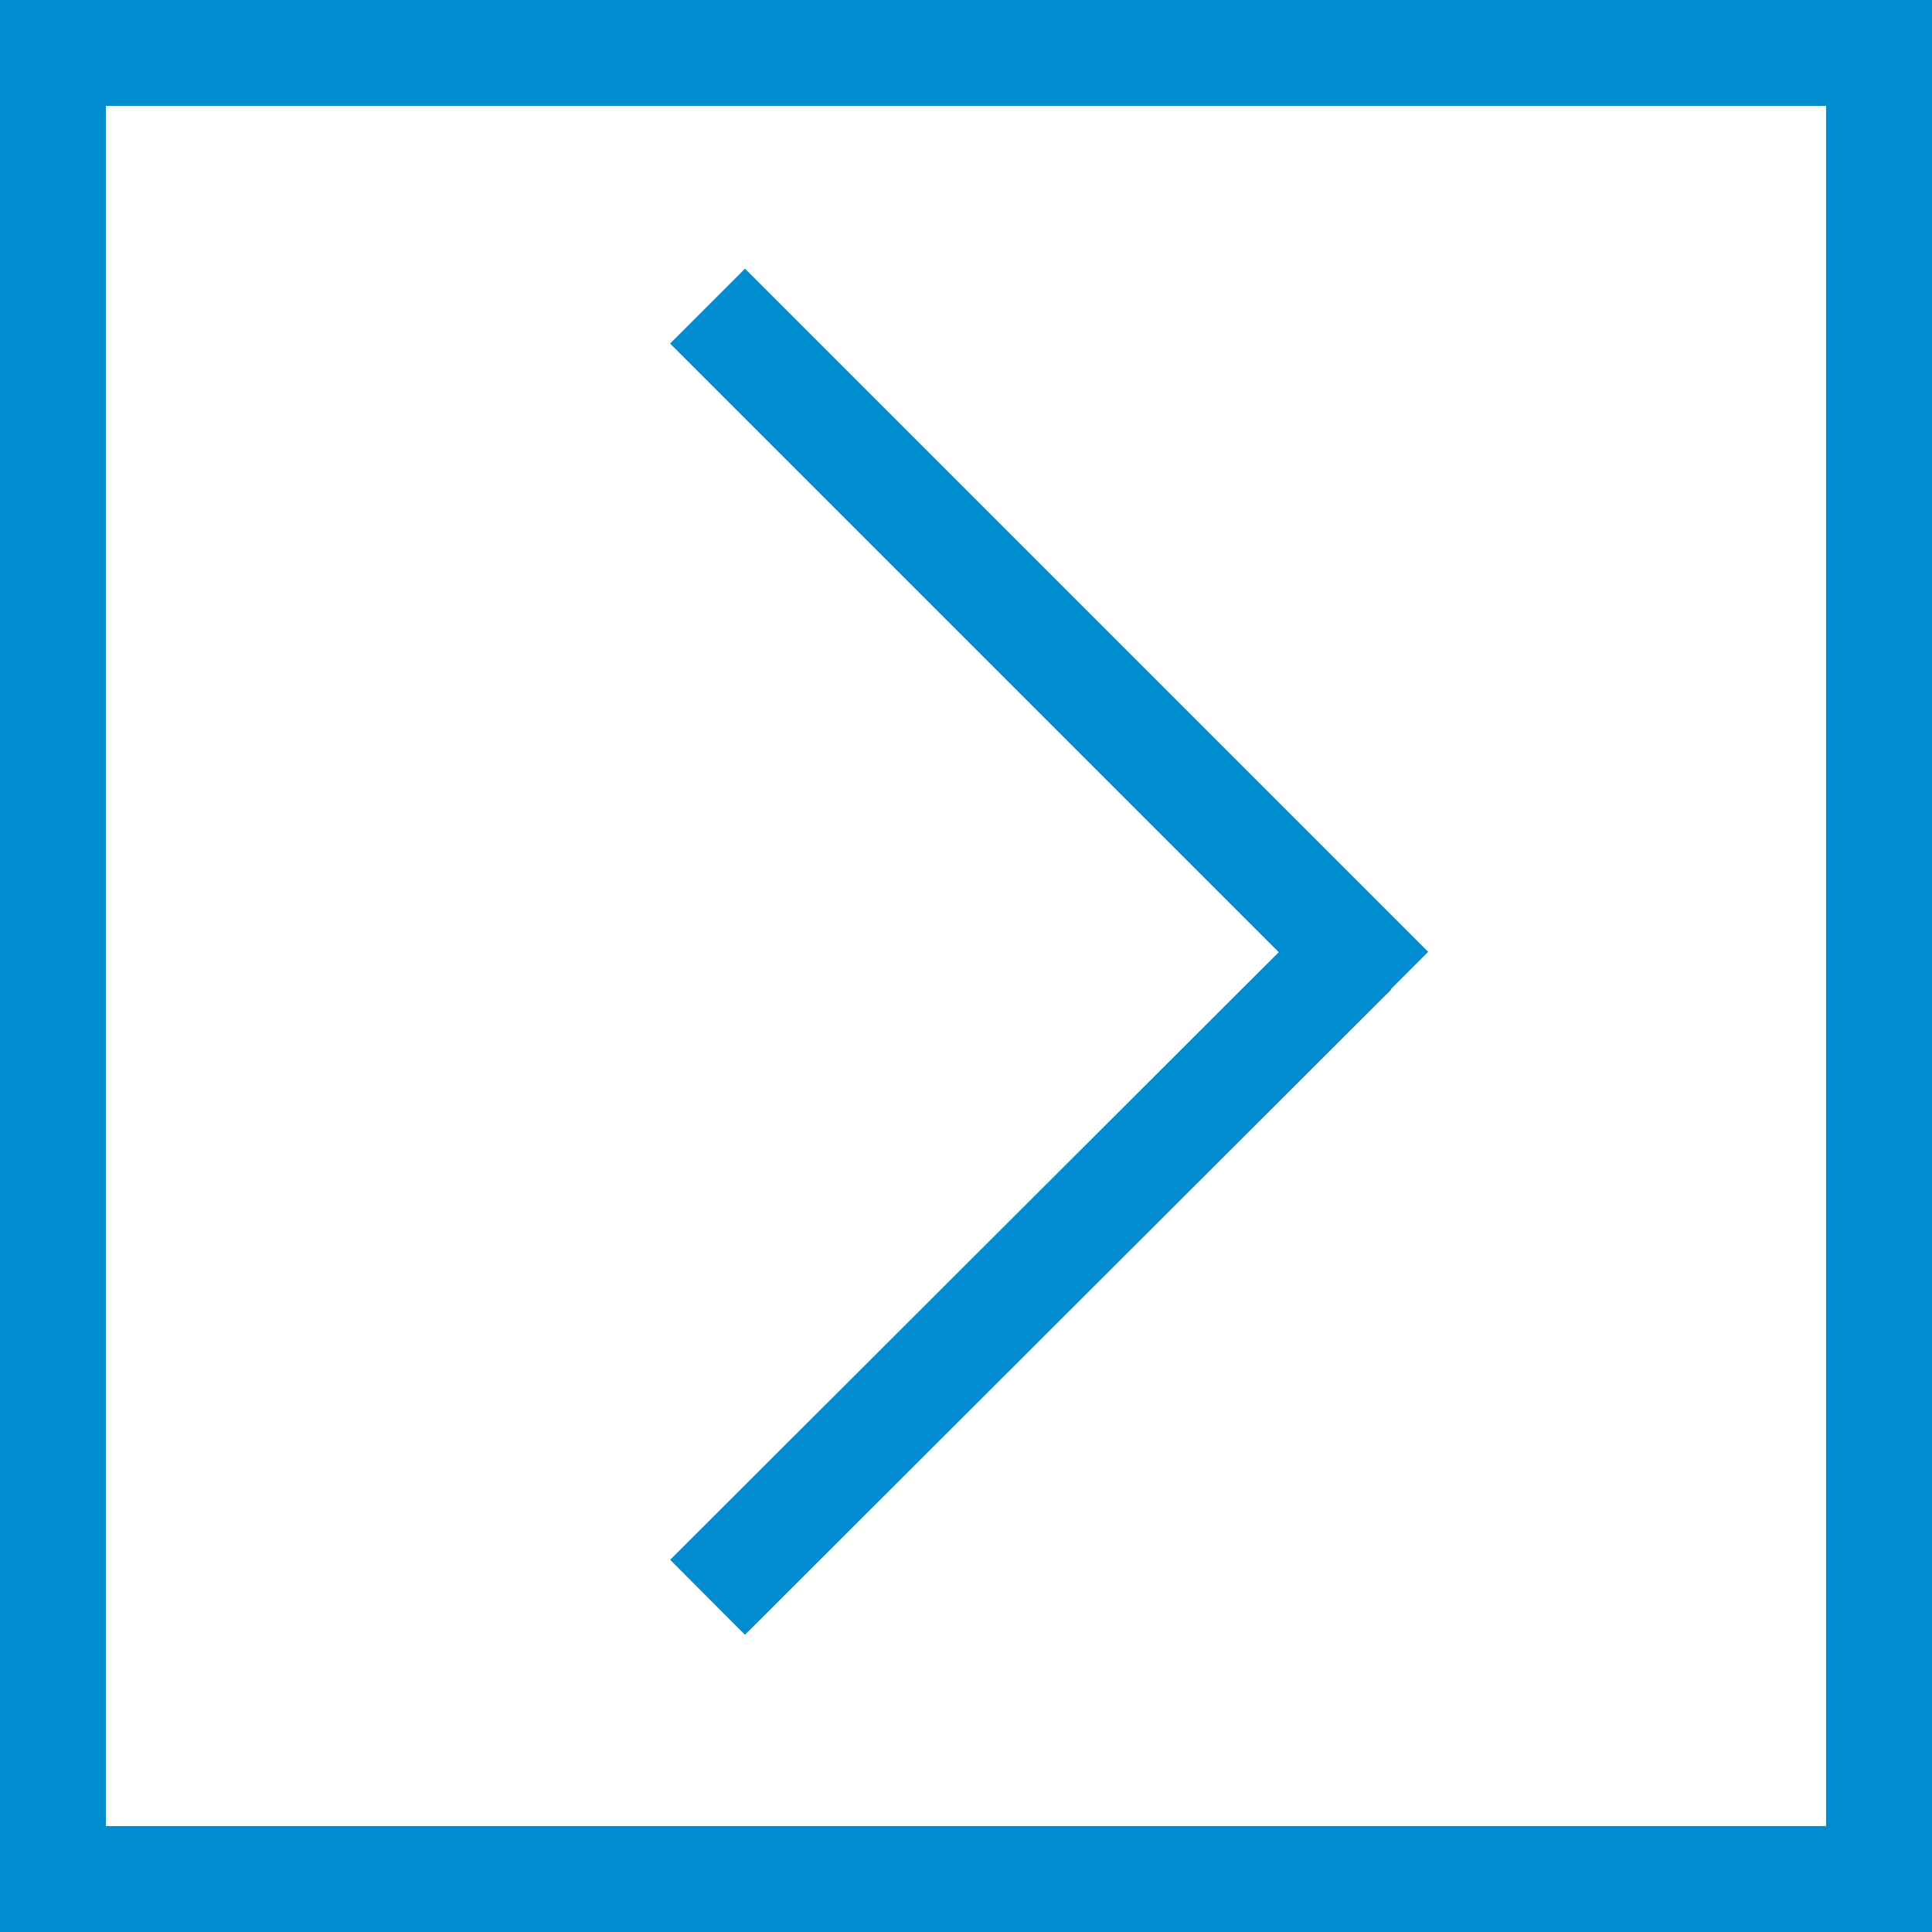
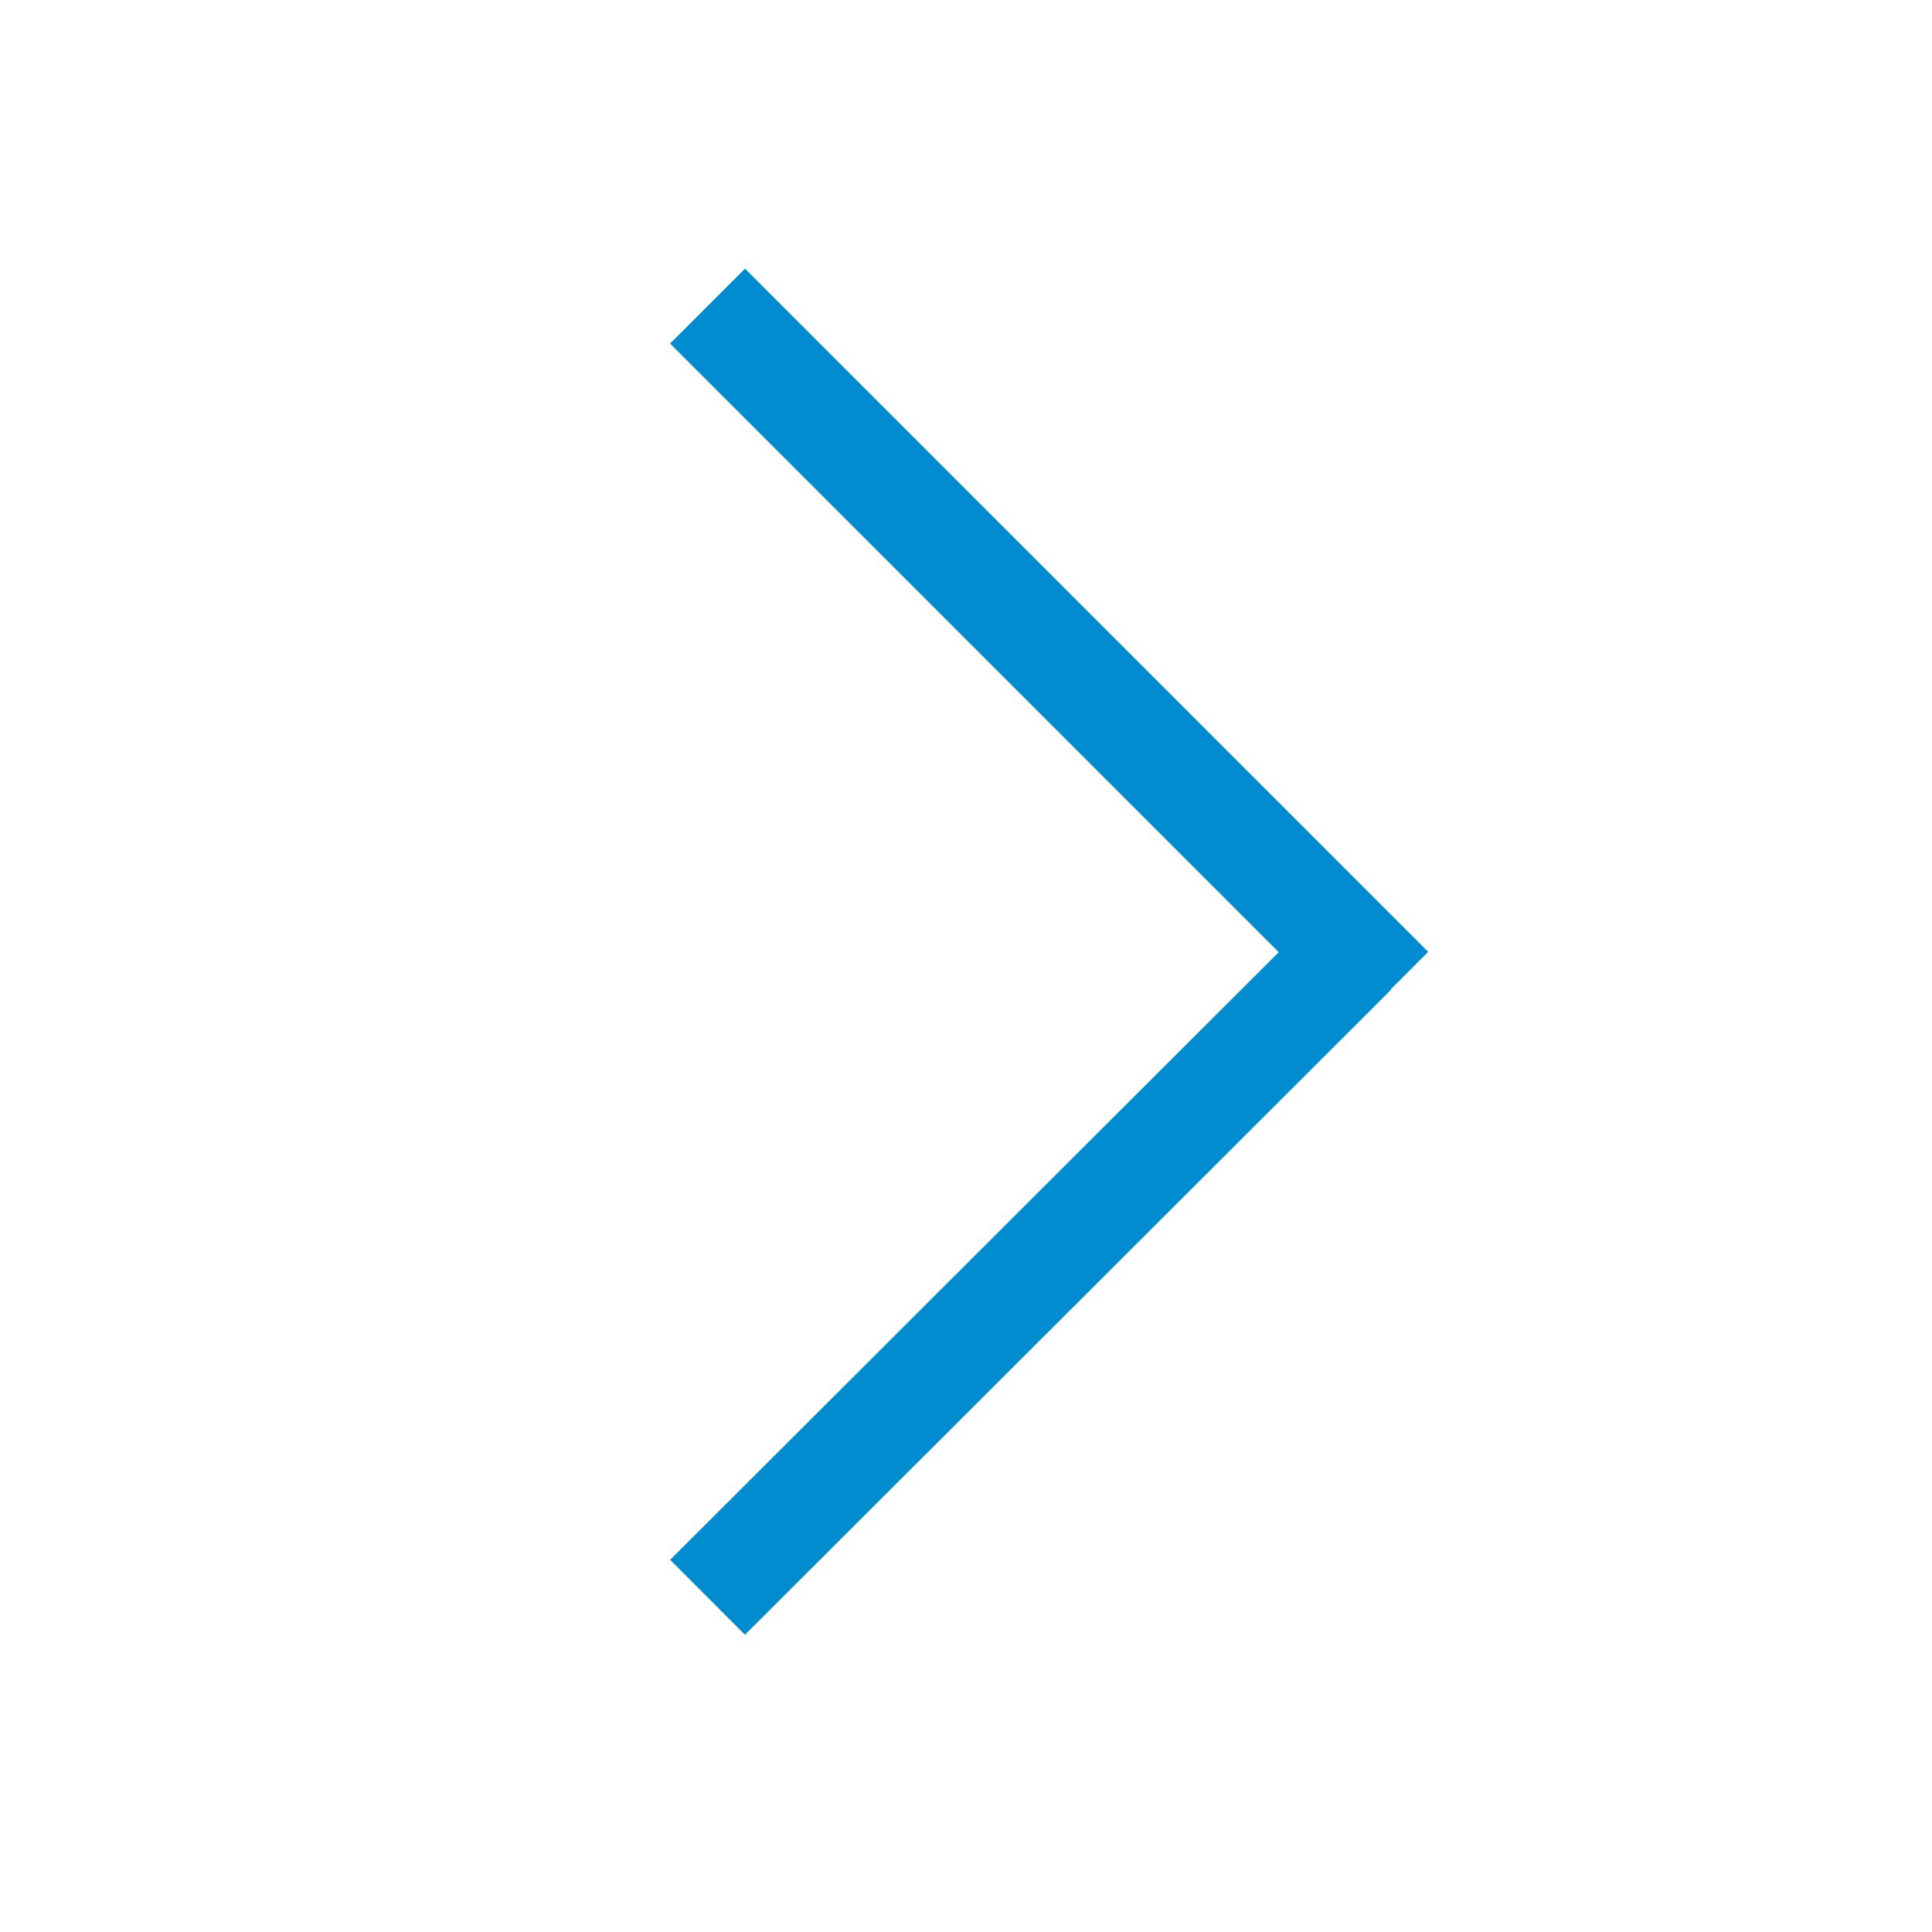
<svg xmlns="http://www.w3.org/2000/svg" id="Layer_2" viewBox="0 0 18.24 18.24">
  <g id="Layer_2-2">
    <g id="Layer_1-2">
-       <rect x=".5" y=".5" width="17.24" height="17.24" fill="none" stroke="#008cce" stroke-miterlimit="10" />
      <line x1="6.68" y1="15.08" x2="12.78" y2="8.99" fill="none" stroke="#008cce" stroke-miterlimit="10" />
      <line x1="13.13" y1="9.34" x2="6.68" y2="2.89" fill="none" stroke="#008cce" stroke-miterlimit="10" />
    </g>
  </g>
</svg>